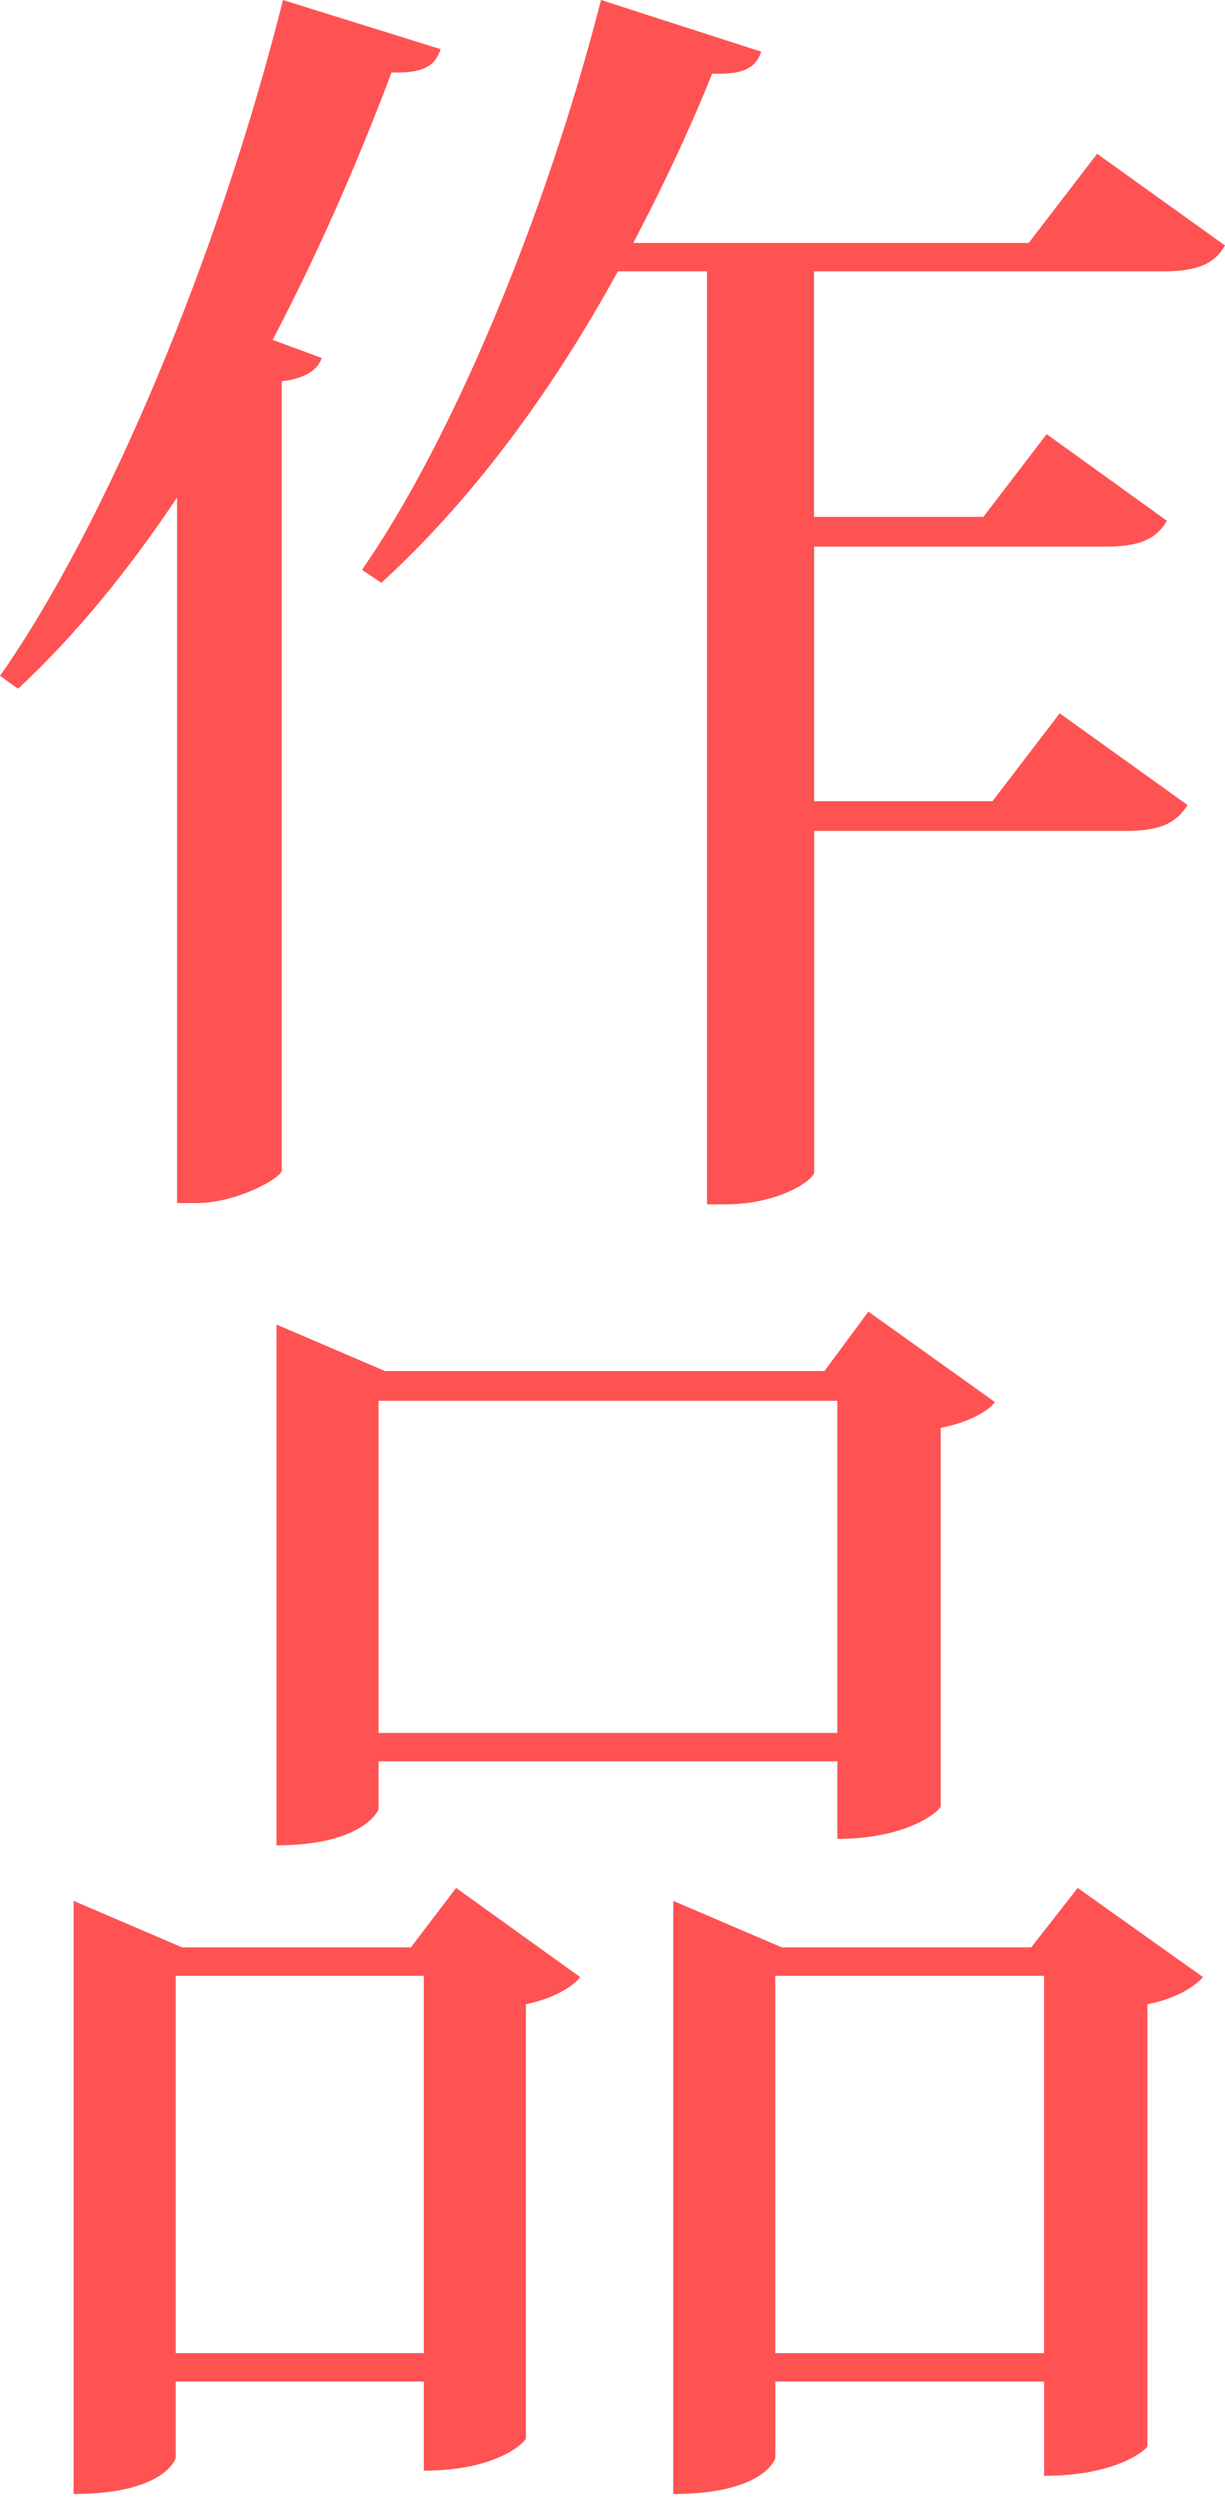
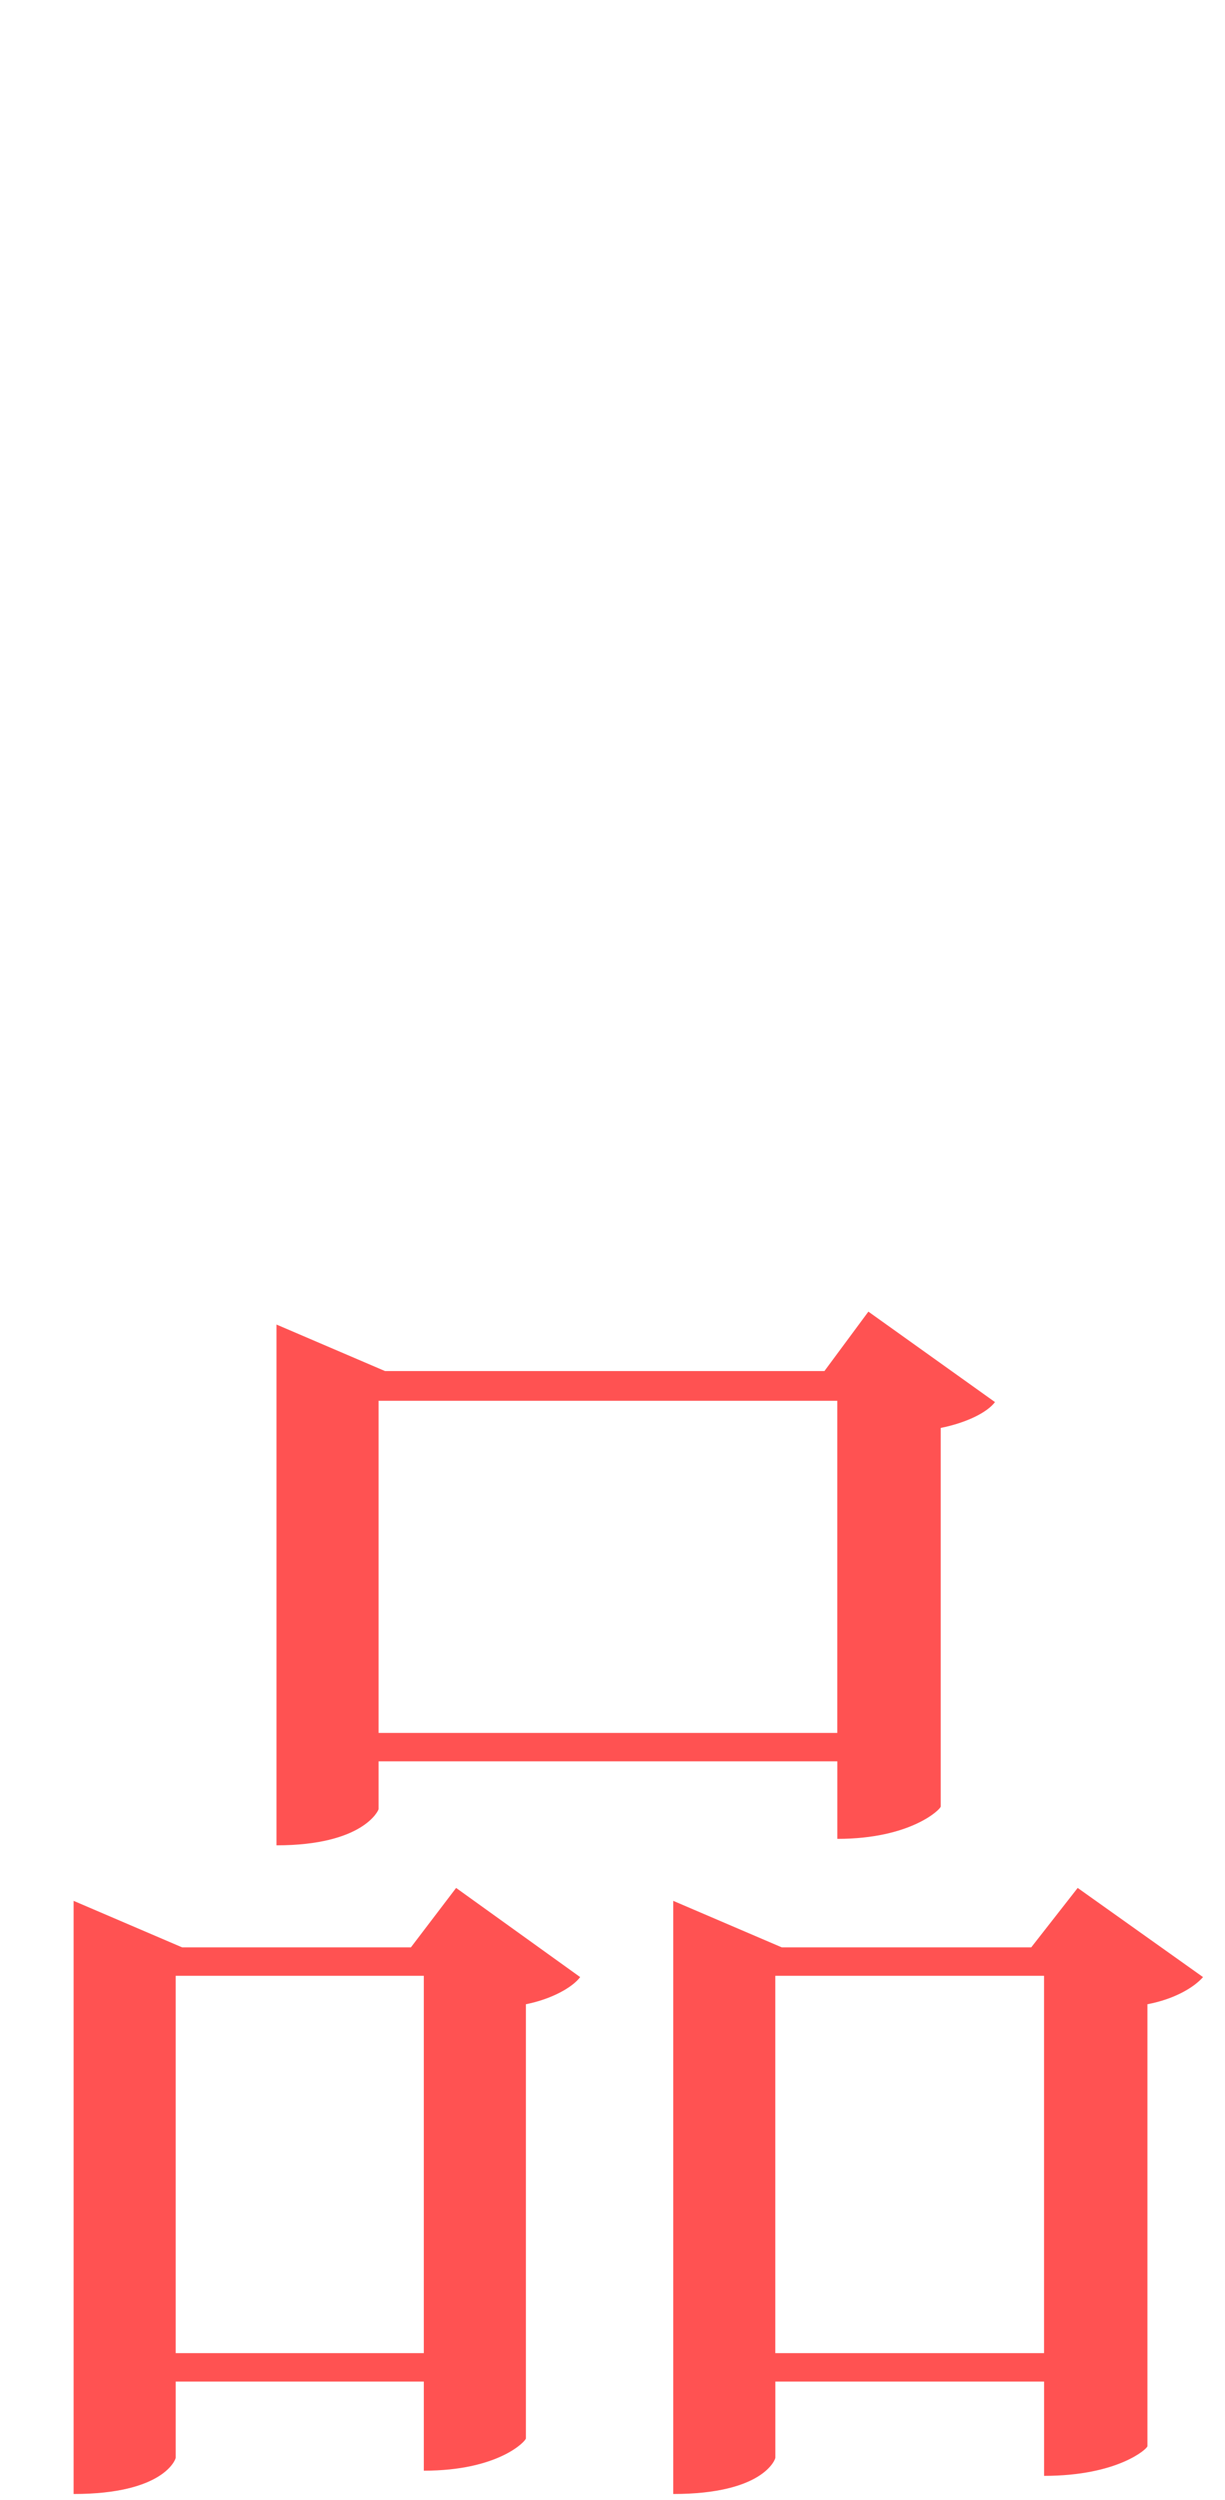
<svg xmlns="http://www.w3.org/2000/svg" version="1.1" x="0px" y="0px" width="28.439px" height="58.042px" viewBox="-0.682 0.065 28.439 58.042" enable-background="new -0.682 0.065 28.439 58.042" xml:space="preserve">
  <g>
    <path fill="#FF5252" d="M8.857,45.274l1.05-1.38l2.88,2.07c-0.18,0.24-0.66,0.51-1.26,0.63v10.079c0,0.061-0.63,0.75-2.37,0.75v-2.069h-5.76v1.77   c0,0.03-0.27,0.84-2.37,0.84v-13.77l2.52,1.08H8.857z M3.397,54.694h5.76v-8.76h-5.76V54.694z M8.107,40.955v1.109   c0,0.03-0.36,0.841-2.37,0.841v-12.09l2.52,1.08h10.2l1.021-1.38l2.939,2.1c-0.18,0.24-0.66,0.48-1.26,0.6v8.79   c0,0.06-0.69,0.75-2.4,0.75v-1.8H8.107z M18.757,32.585H8.107v7.71h10.649V32.585z M24.337,43.894l2.91,2.07   c-0.211,0.24-0.66,0.51-1.291,0.63v10.26c0,0.06-0.689,0.689-2.399,0.689v-2.189h-6.239v1.77c0,0.03-0.271,0.84-2.37,0.84v-13.77   l2.52,1.08h5.79L24.337,43.894z M17.317,54.694h6.239v-8.76h-6.239V54.694z" />
  </g>
  <g>
-     <path fill="#FF5252" d="M-0.682,15.755c2.46-3.51,5.07-9.72,6.57-15.689l3.66,1.14c-0.12,0.36-0.36,0.57-1.14,0.54c-0.81,2.16-1.74,4.26-2.76,6.21   l1.14,0.42c-0.09,0.271-0.39,0.48-0.93,0.54v18.329c-0.03,0.18-1.05,0.75-1.98,0.75h-0.45V11.615c-1.14,1.71-2.37,3.21-3.69,4.439   L-0.682,15.755z M27.757,5.764c-0.24,0.421-0.631,0.601-1.439,0.601h-8.101v5.699h3.931l1.469-1.92l2.791,2.011   c-0.24,0.42-0.631,0.6-1.41,0.6h-6.78v5.91h4.14l1.561-2.04l2.97,2.13c-0.271,0.42-0.63,0.6-1.44,0.6h-7.229v7.92   c0,0.18-0.81,0.75-2.069,0.75h-0.42V6.365h-2.07c-1.59,2.91-3.48,5.399-5.49,7.229l-0.45-0.3c2.07-2.97,4.26-8.189,5.55-13.229   l3.72,1.2c-0.12,0.359-0.391,0.54-1.141,0.51c-0.539,1.35-1.17,2.67-1.83,3.93h9.179l1.59-2.07L27.757,5.764z" />
-   </g>
+     </g>
</svg>